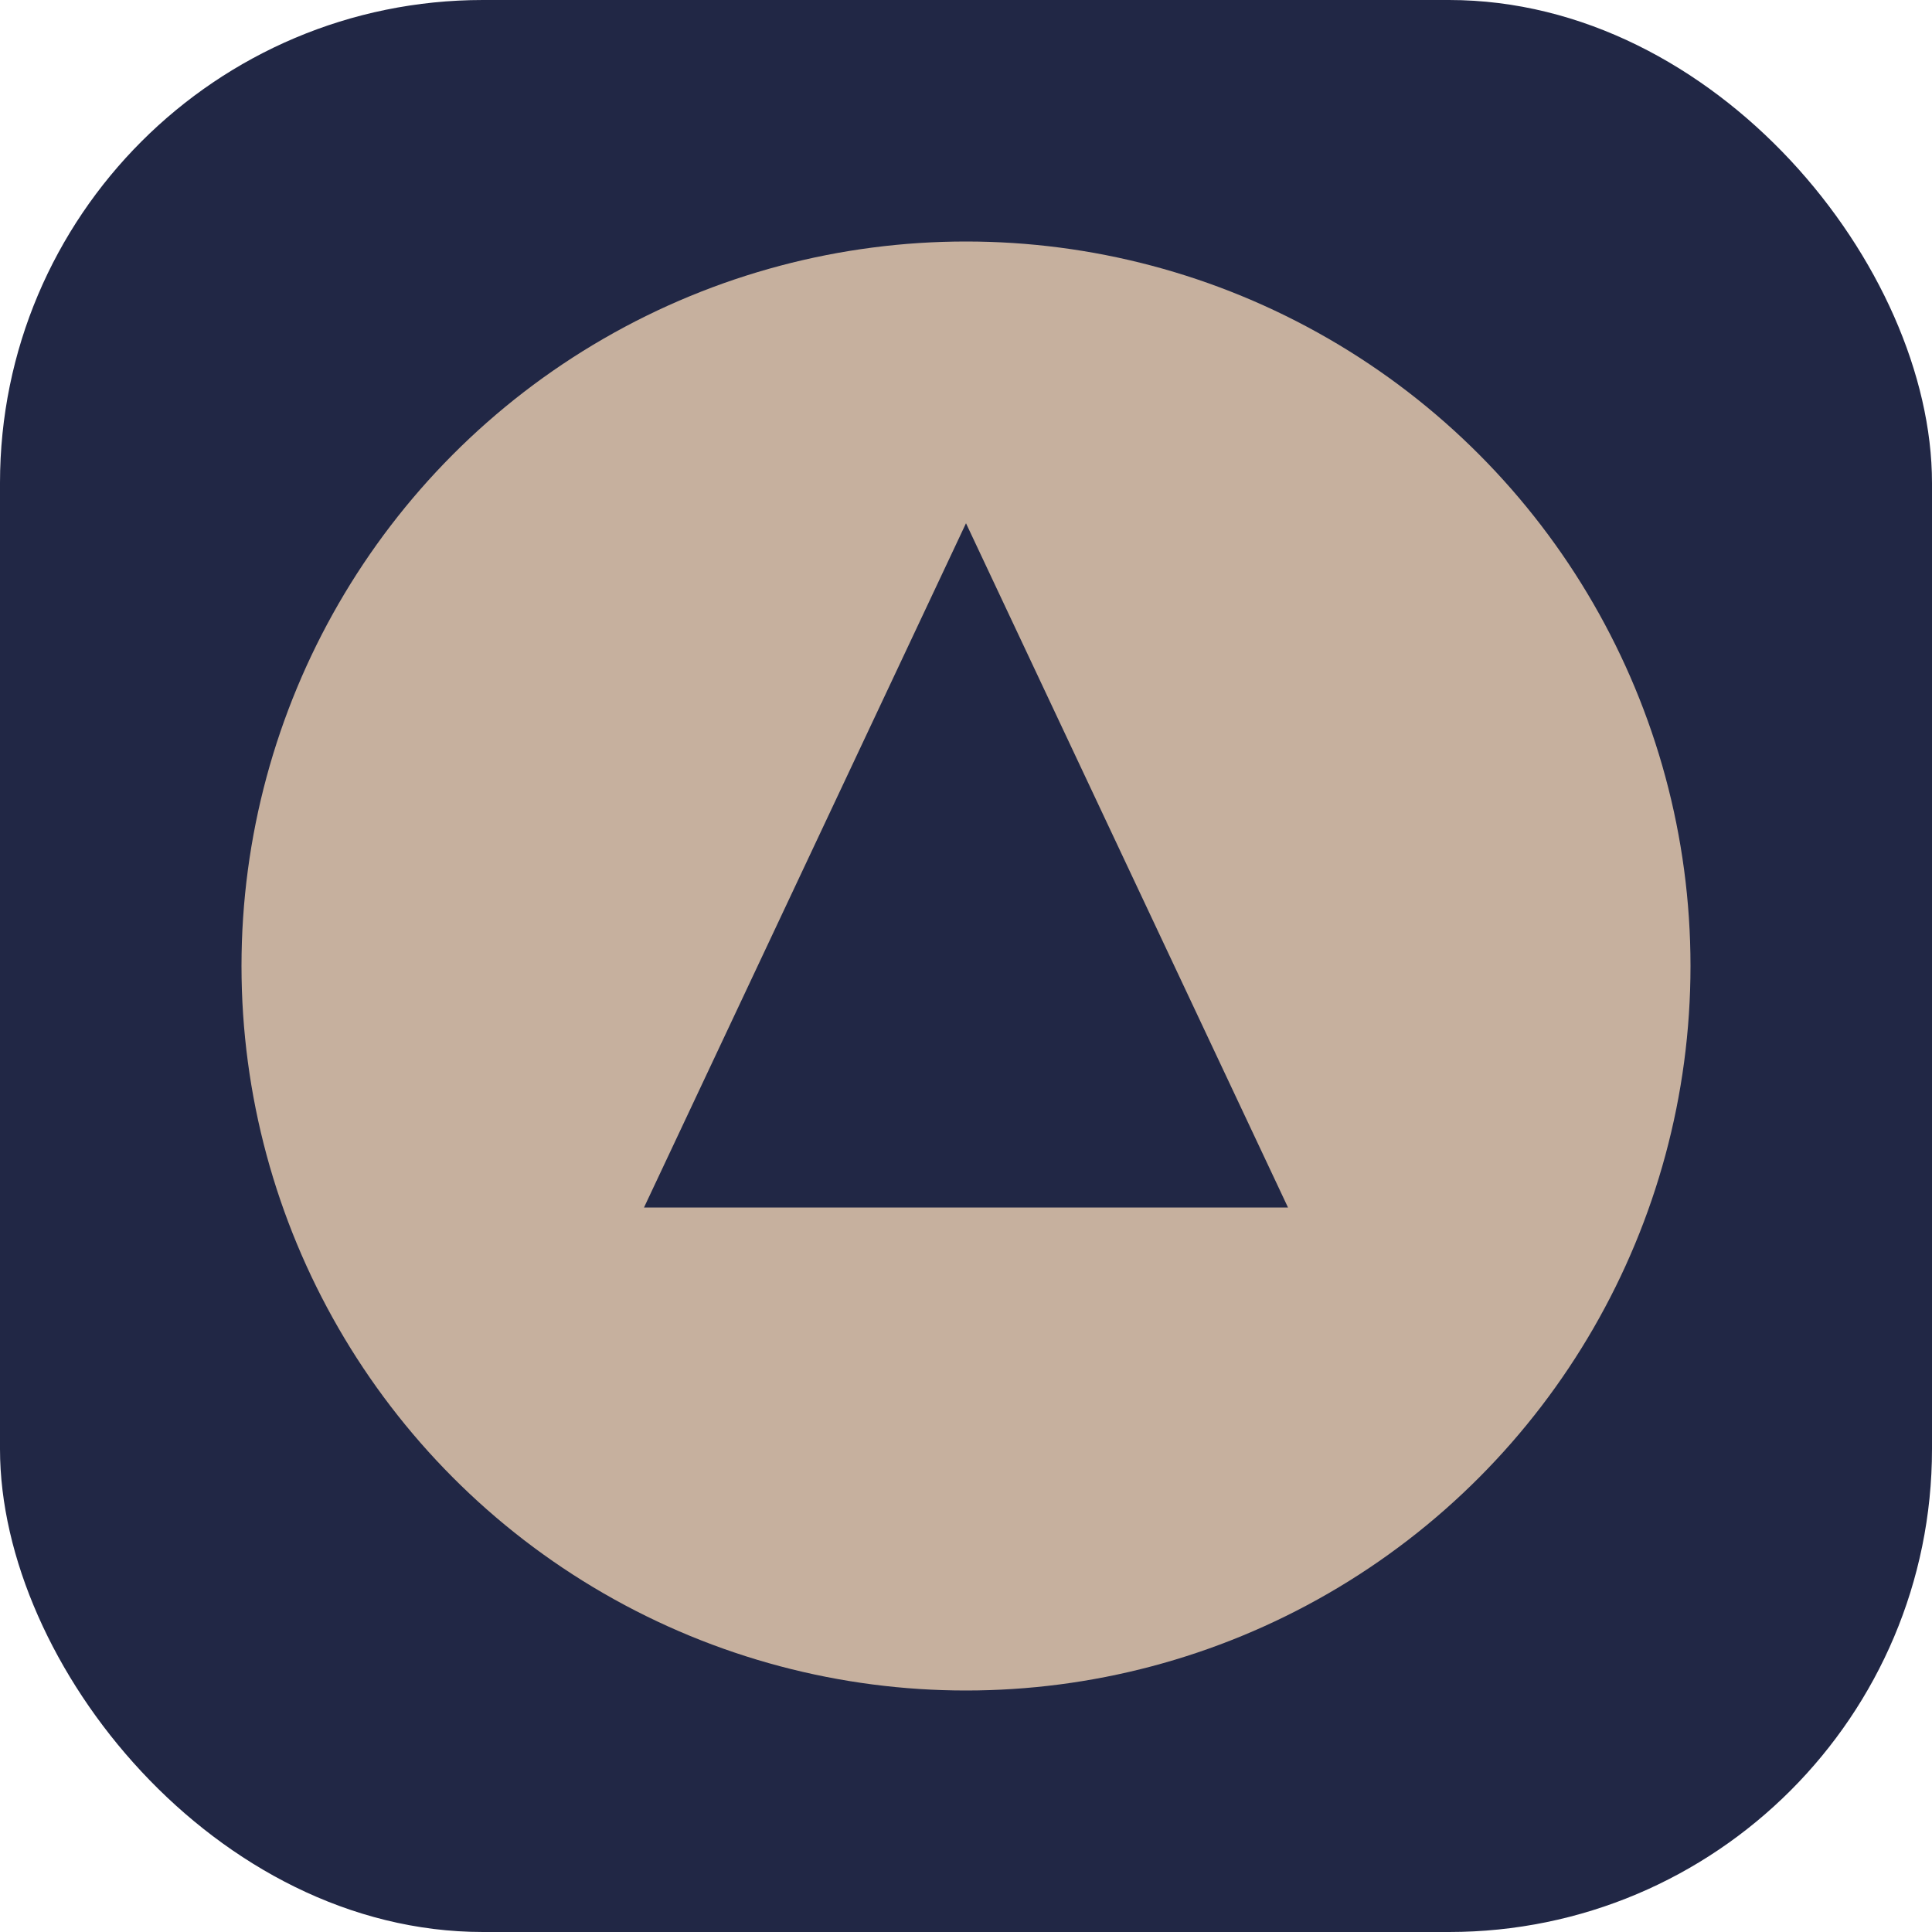
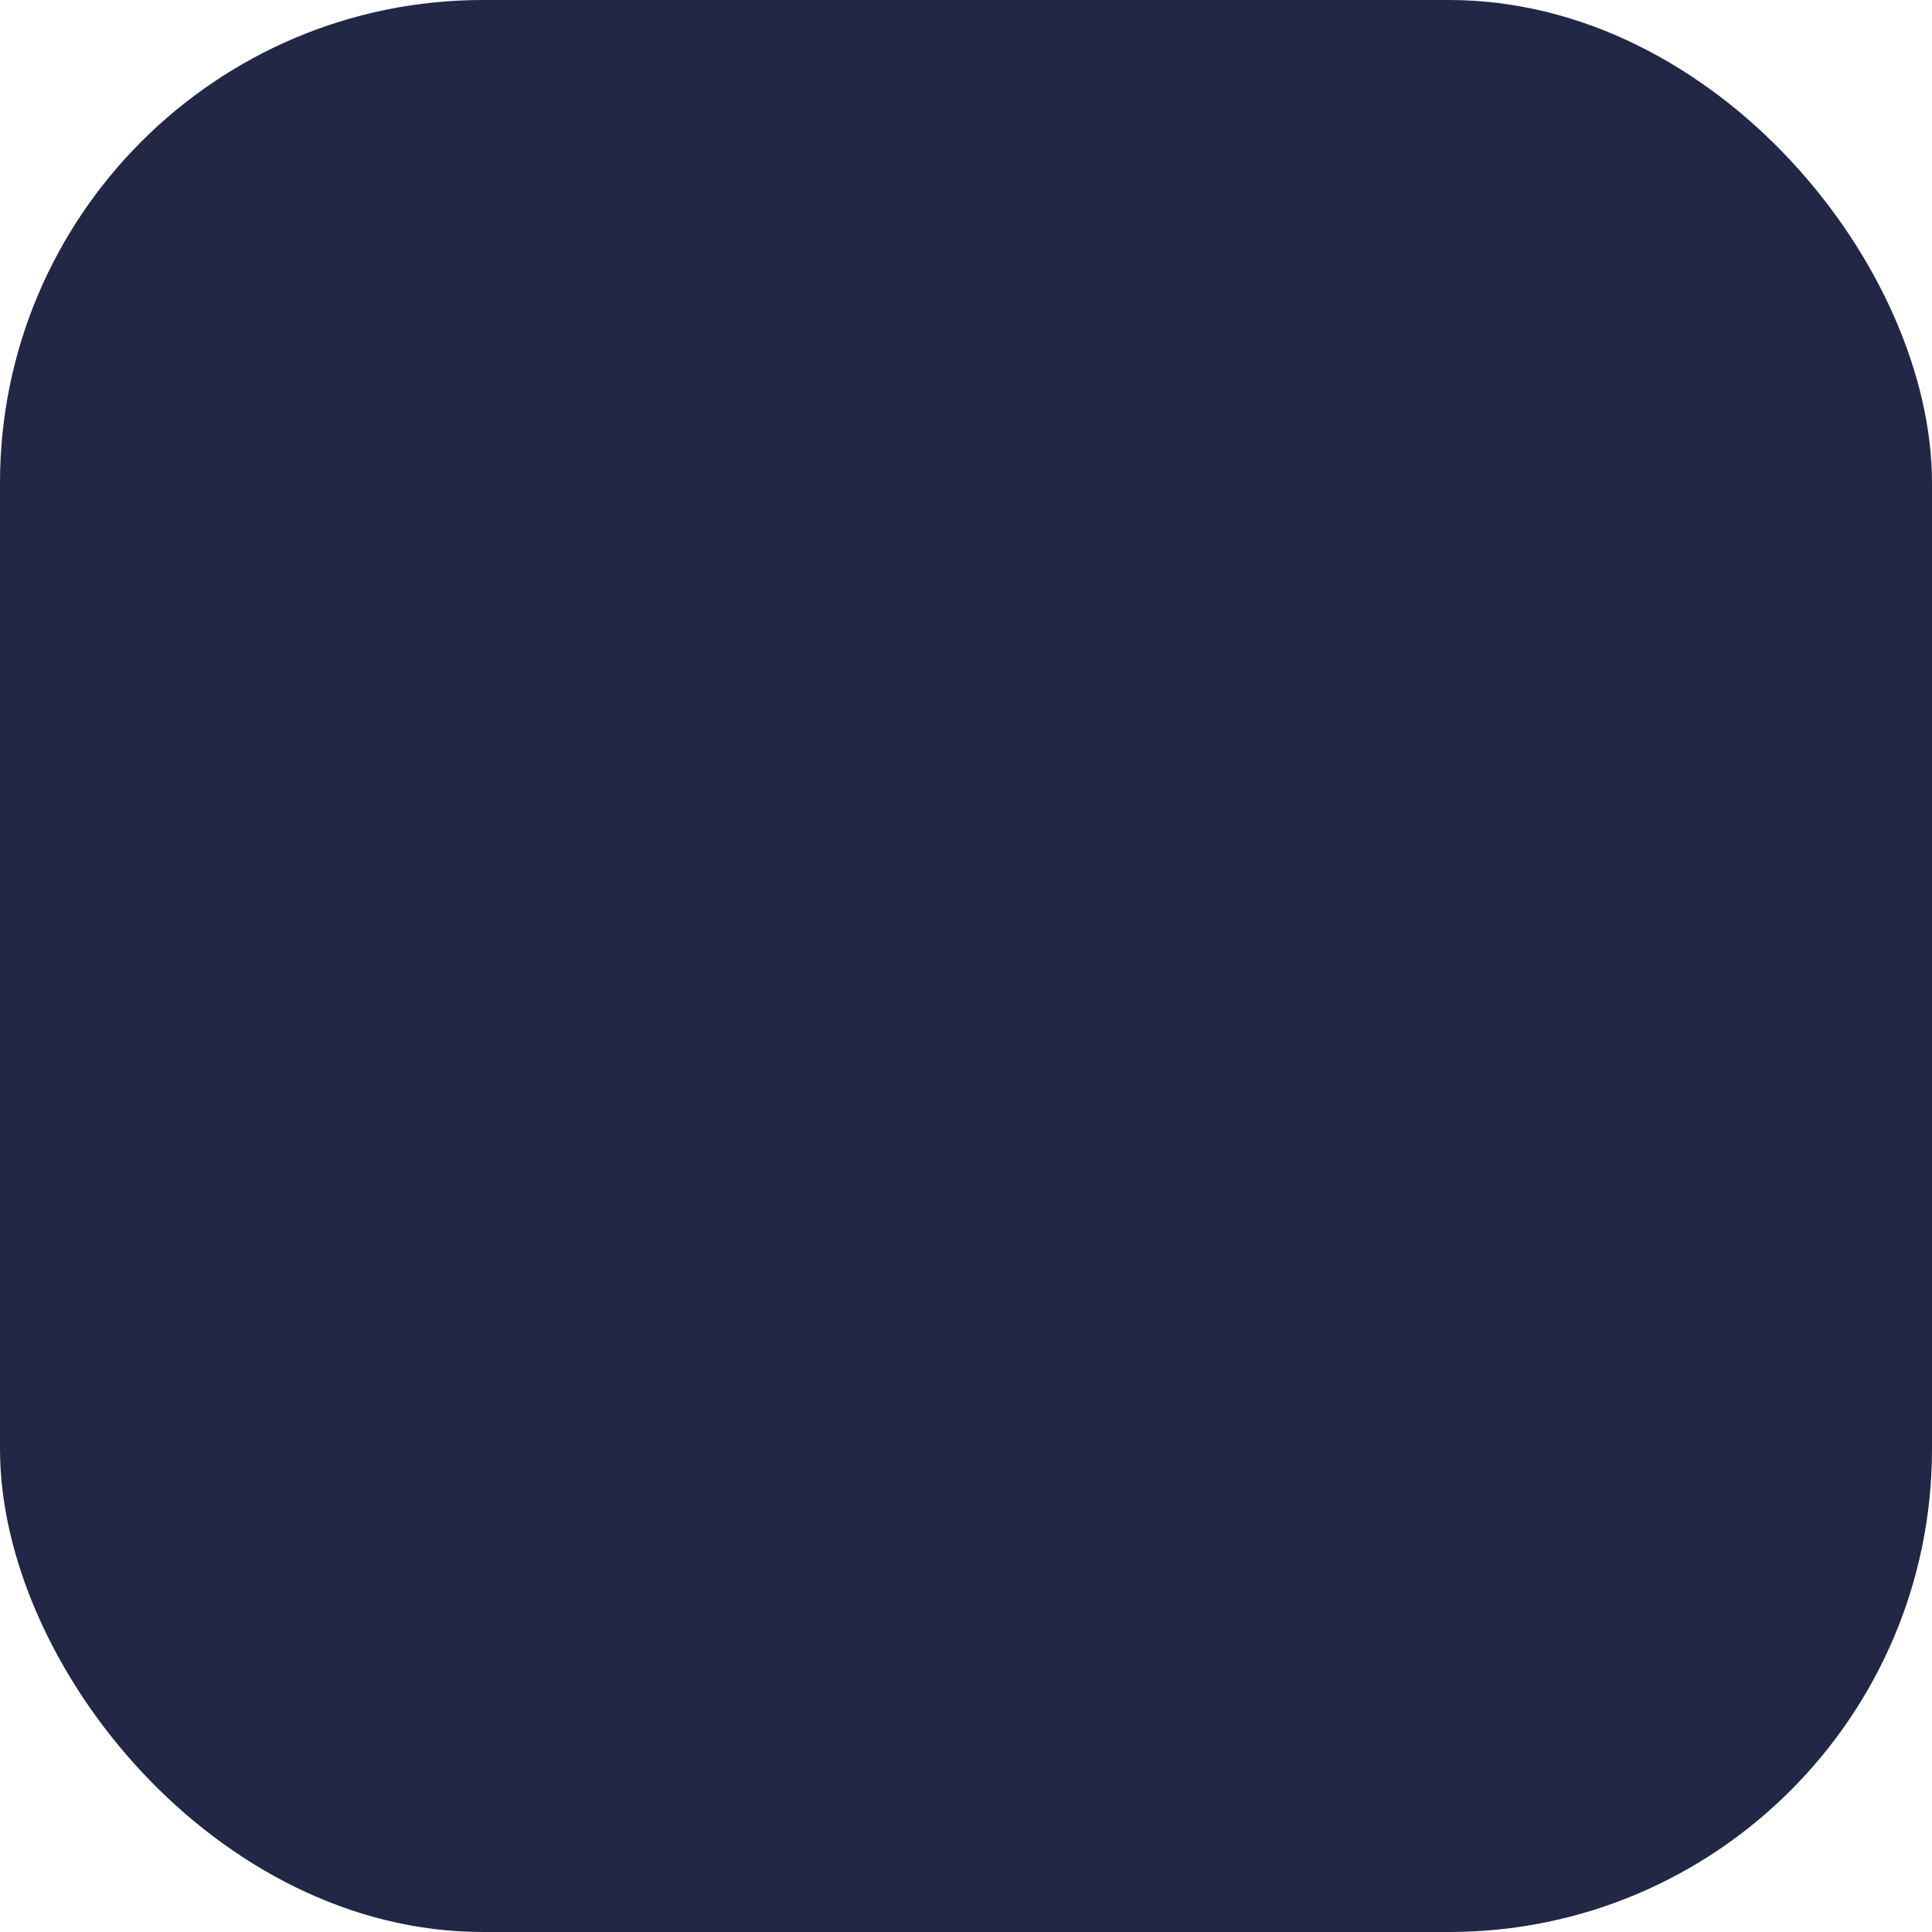
<svg xmlns="http://www.w3.org/2000/svg" width="48" height="48" viewBox="0 0 48 48">
  <rect x="0" y="0" width="48" height="48" rx="12" fill="#212745" />
-   <circle cx="24" cy="24" r="18" fill="#C6B09E" />
  <path d="M24 13l8 17H16z" fill="#212745" />
</svg>